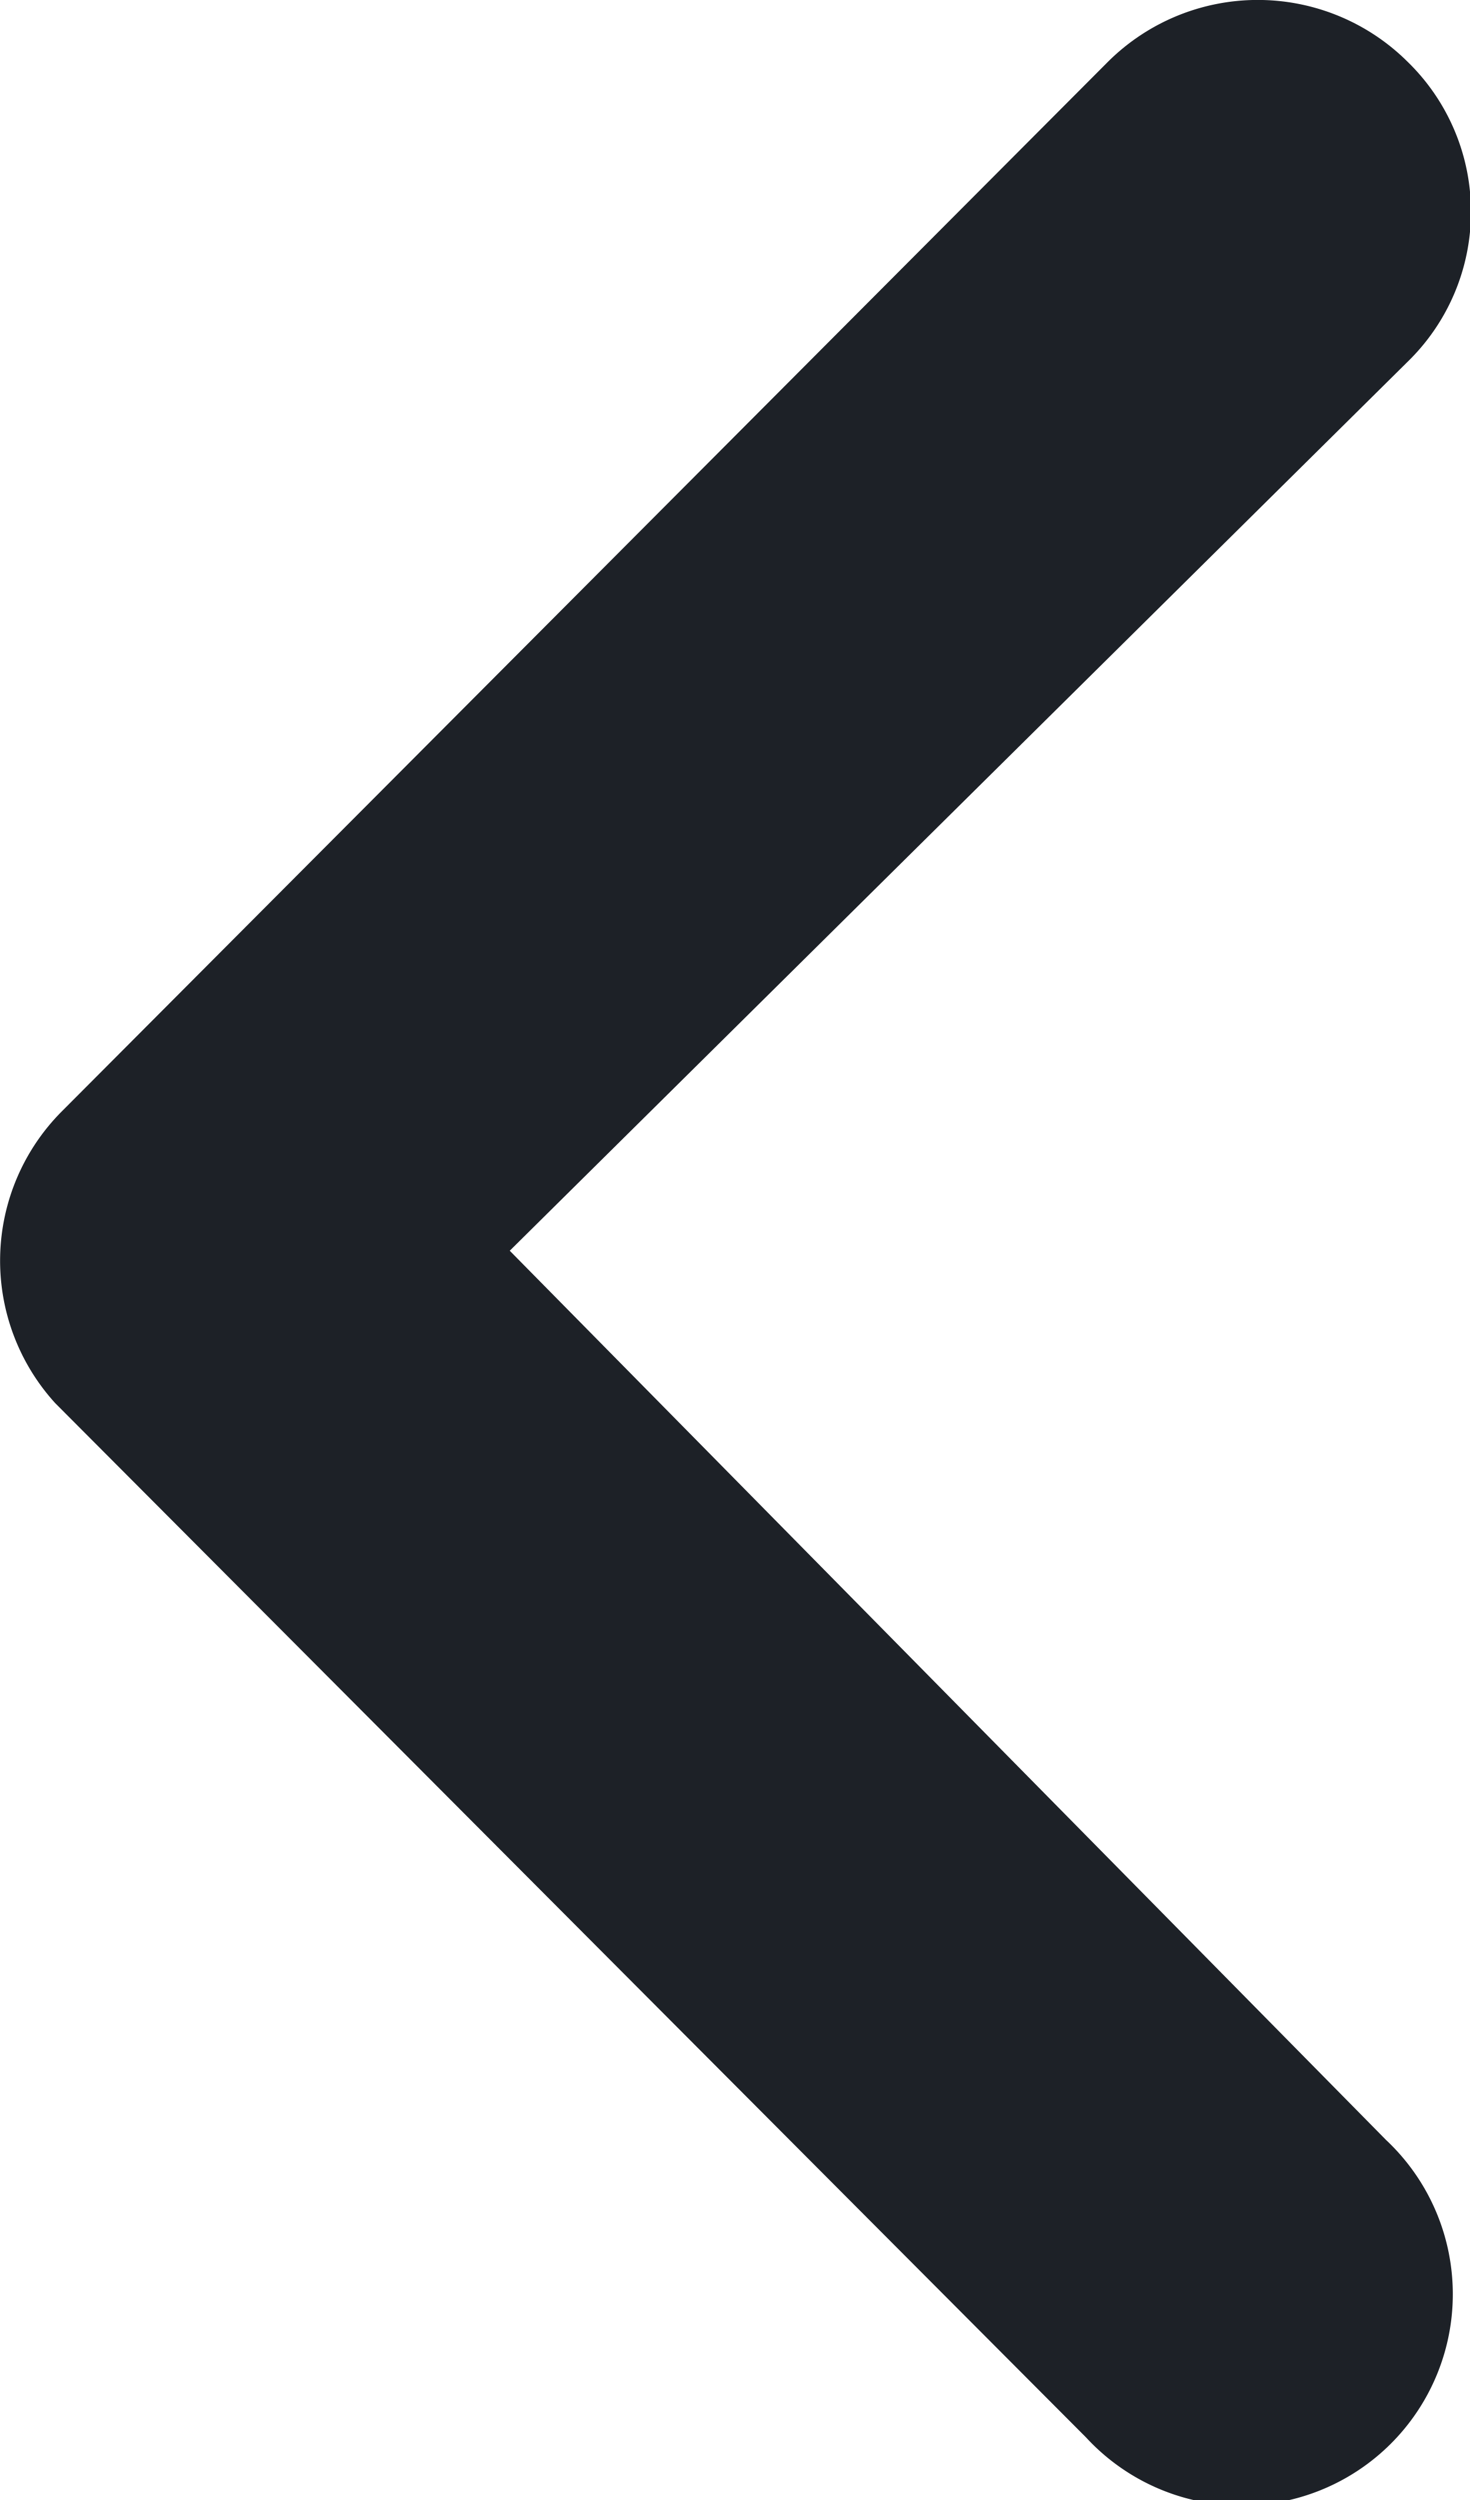
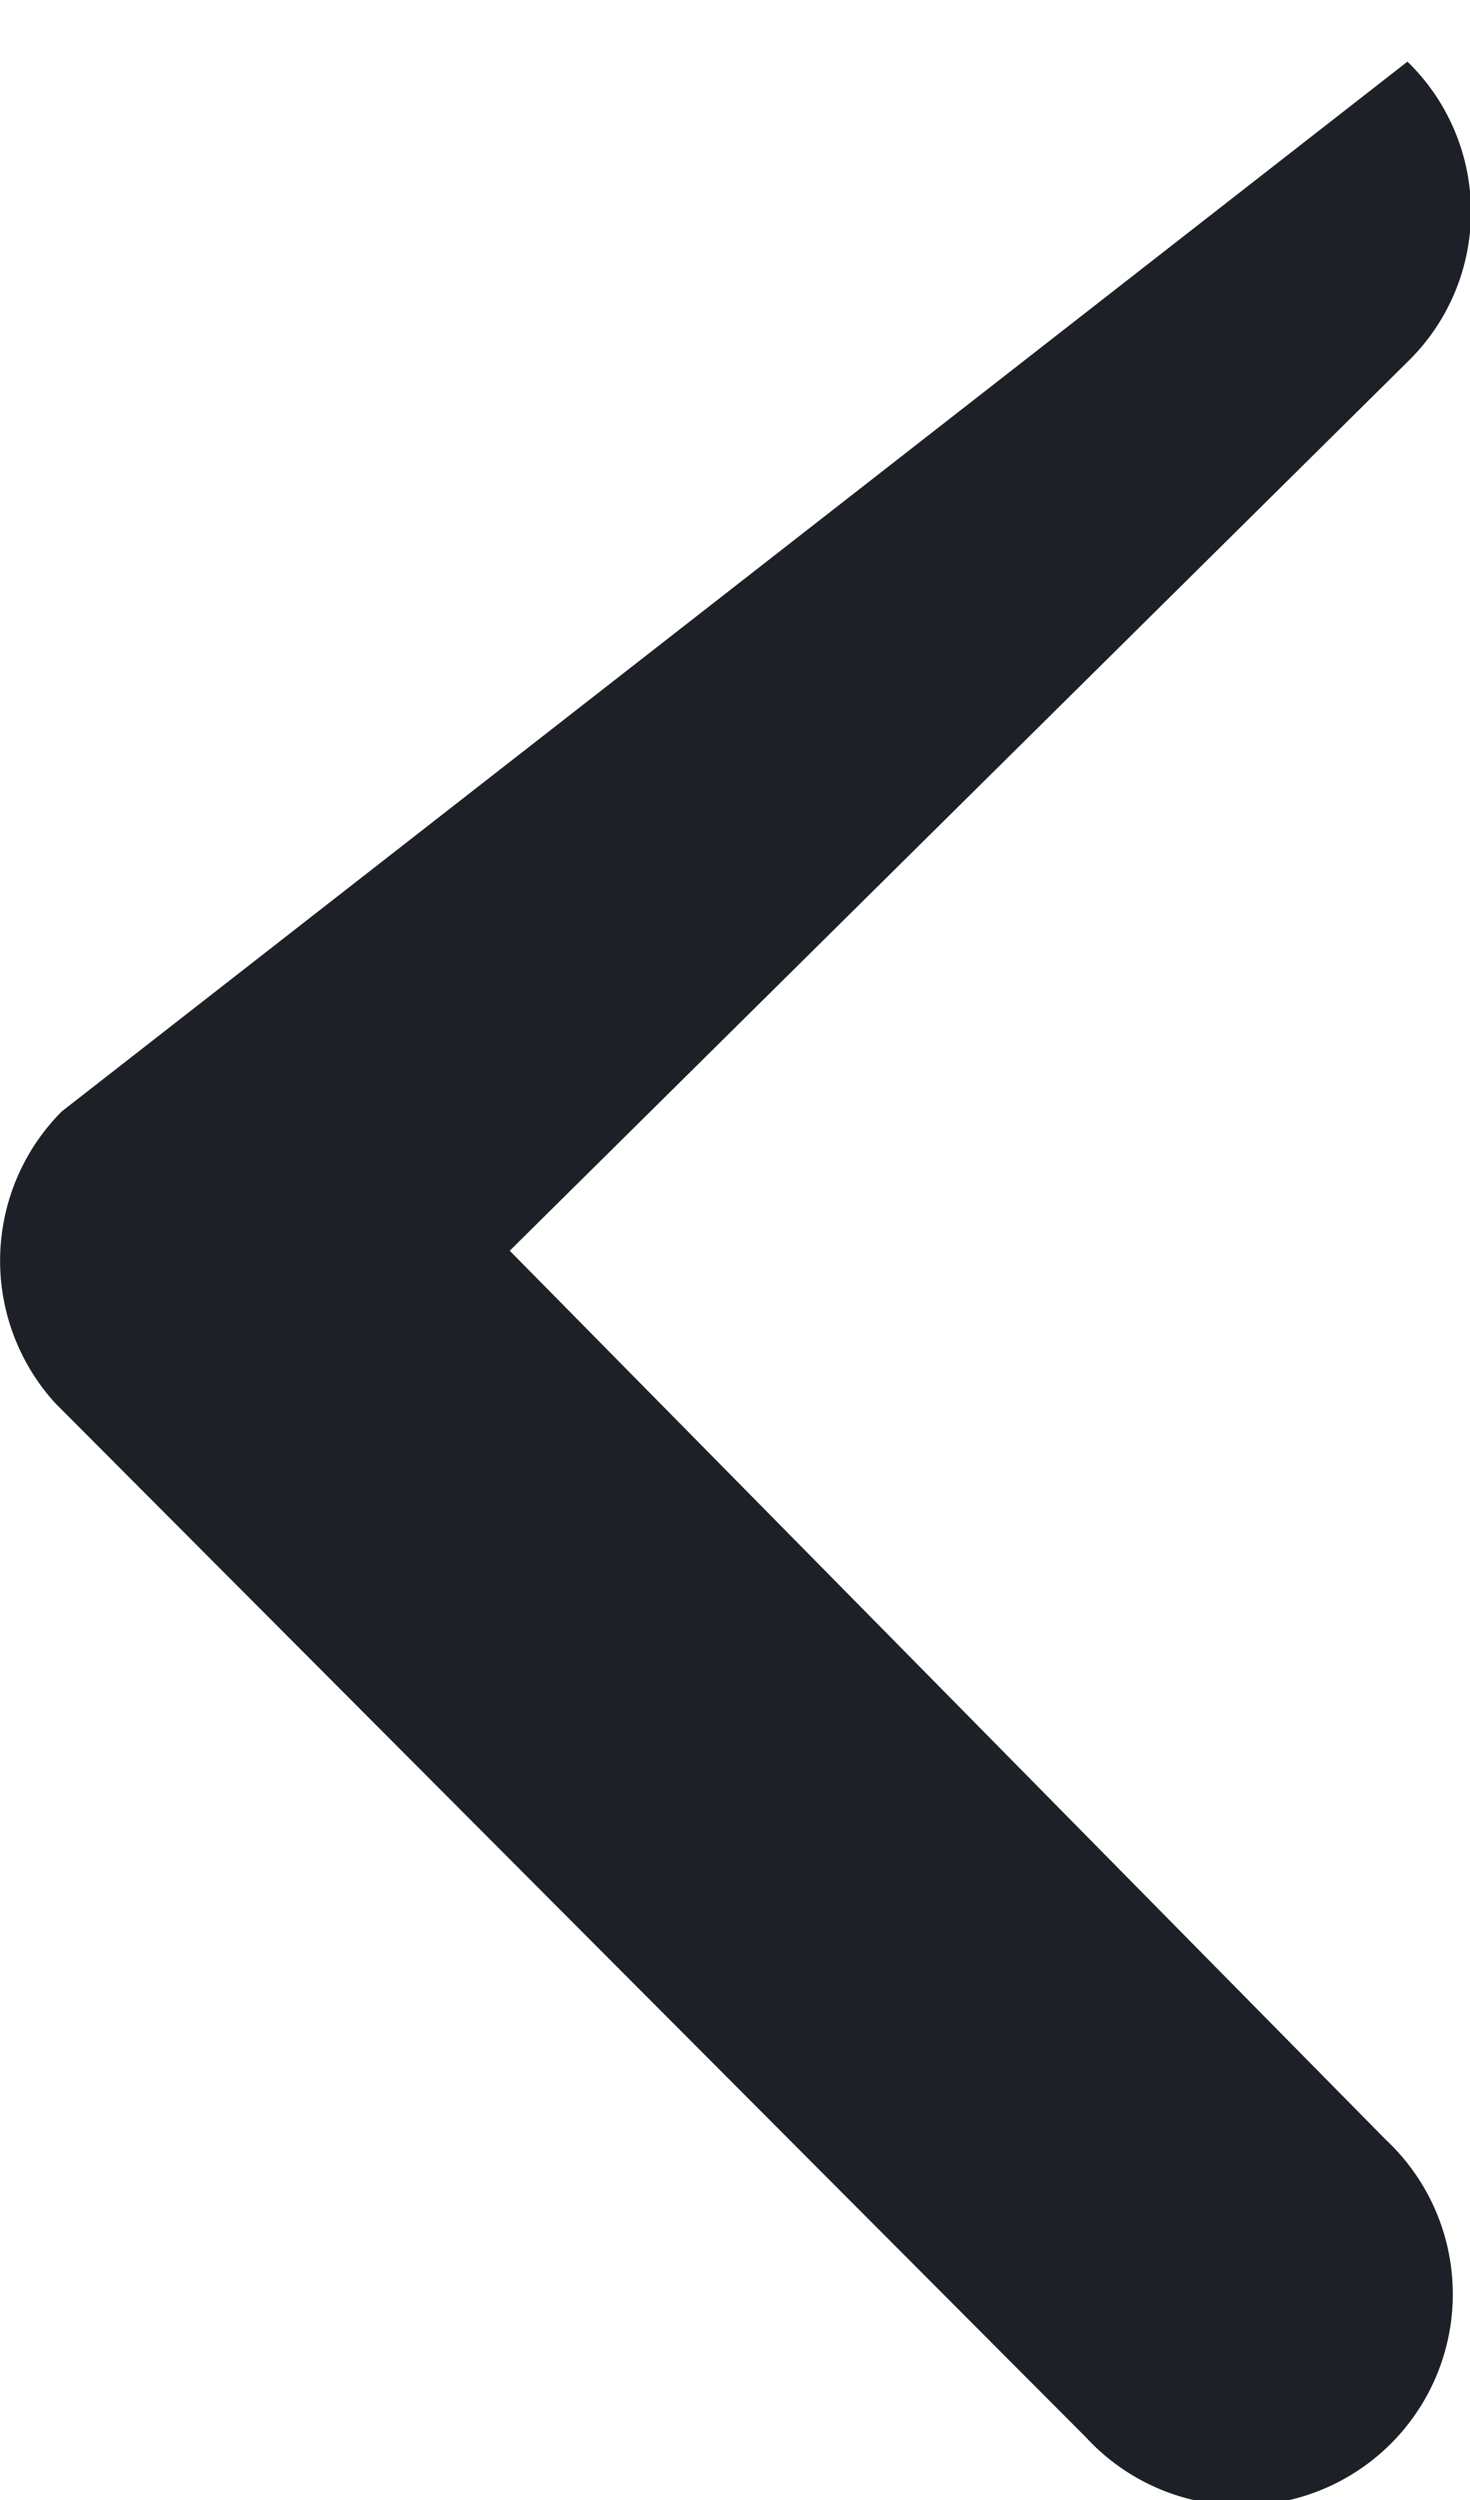
<svg xmlns="http://www.w3.org/2000/svg" width="9.424" height="16.026" viewBox="0 0 9.424 16.026">
-   <path id="Tracciato_12182" data-name="Tracciato 12182" d="M23.437,10.378a1.362,1.362,0,0,0-1.919,0L14.81,17.107a1.356,1.356,0,0,0-.042,1.87l6.609,6.63A1.355,1.355,0,1,0,23.3,23.7l-5.618-5.7,5.758-5.7A1.341,1.341,0,0,0,23.437,10.378Z" transform="translate(-14.414 -9.983)" fill="#1d2127" />
+   <path id="Tracciato_12182" data-name="Tracciato 12182" d="M23.437,10.378L14.81,17.107a1.356,1.356,0,0,0-.042,1.87l6.609,6.63A1.355,1.355,0,1,0,23.3,23.7l-5.618-5.7,5.758-5.7A1.341,1.341,0,0,0,23.437,10.378Z" transform="translate(-14.414 -9.983)" fill="#1d2127" />
</svg>